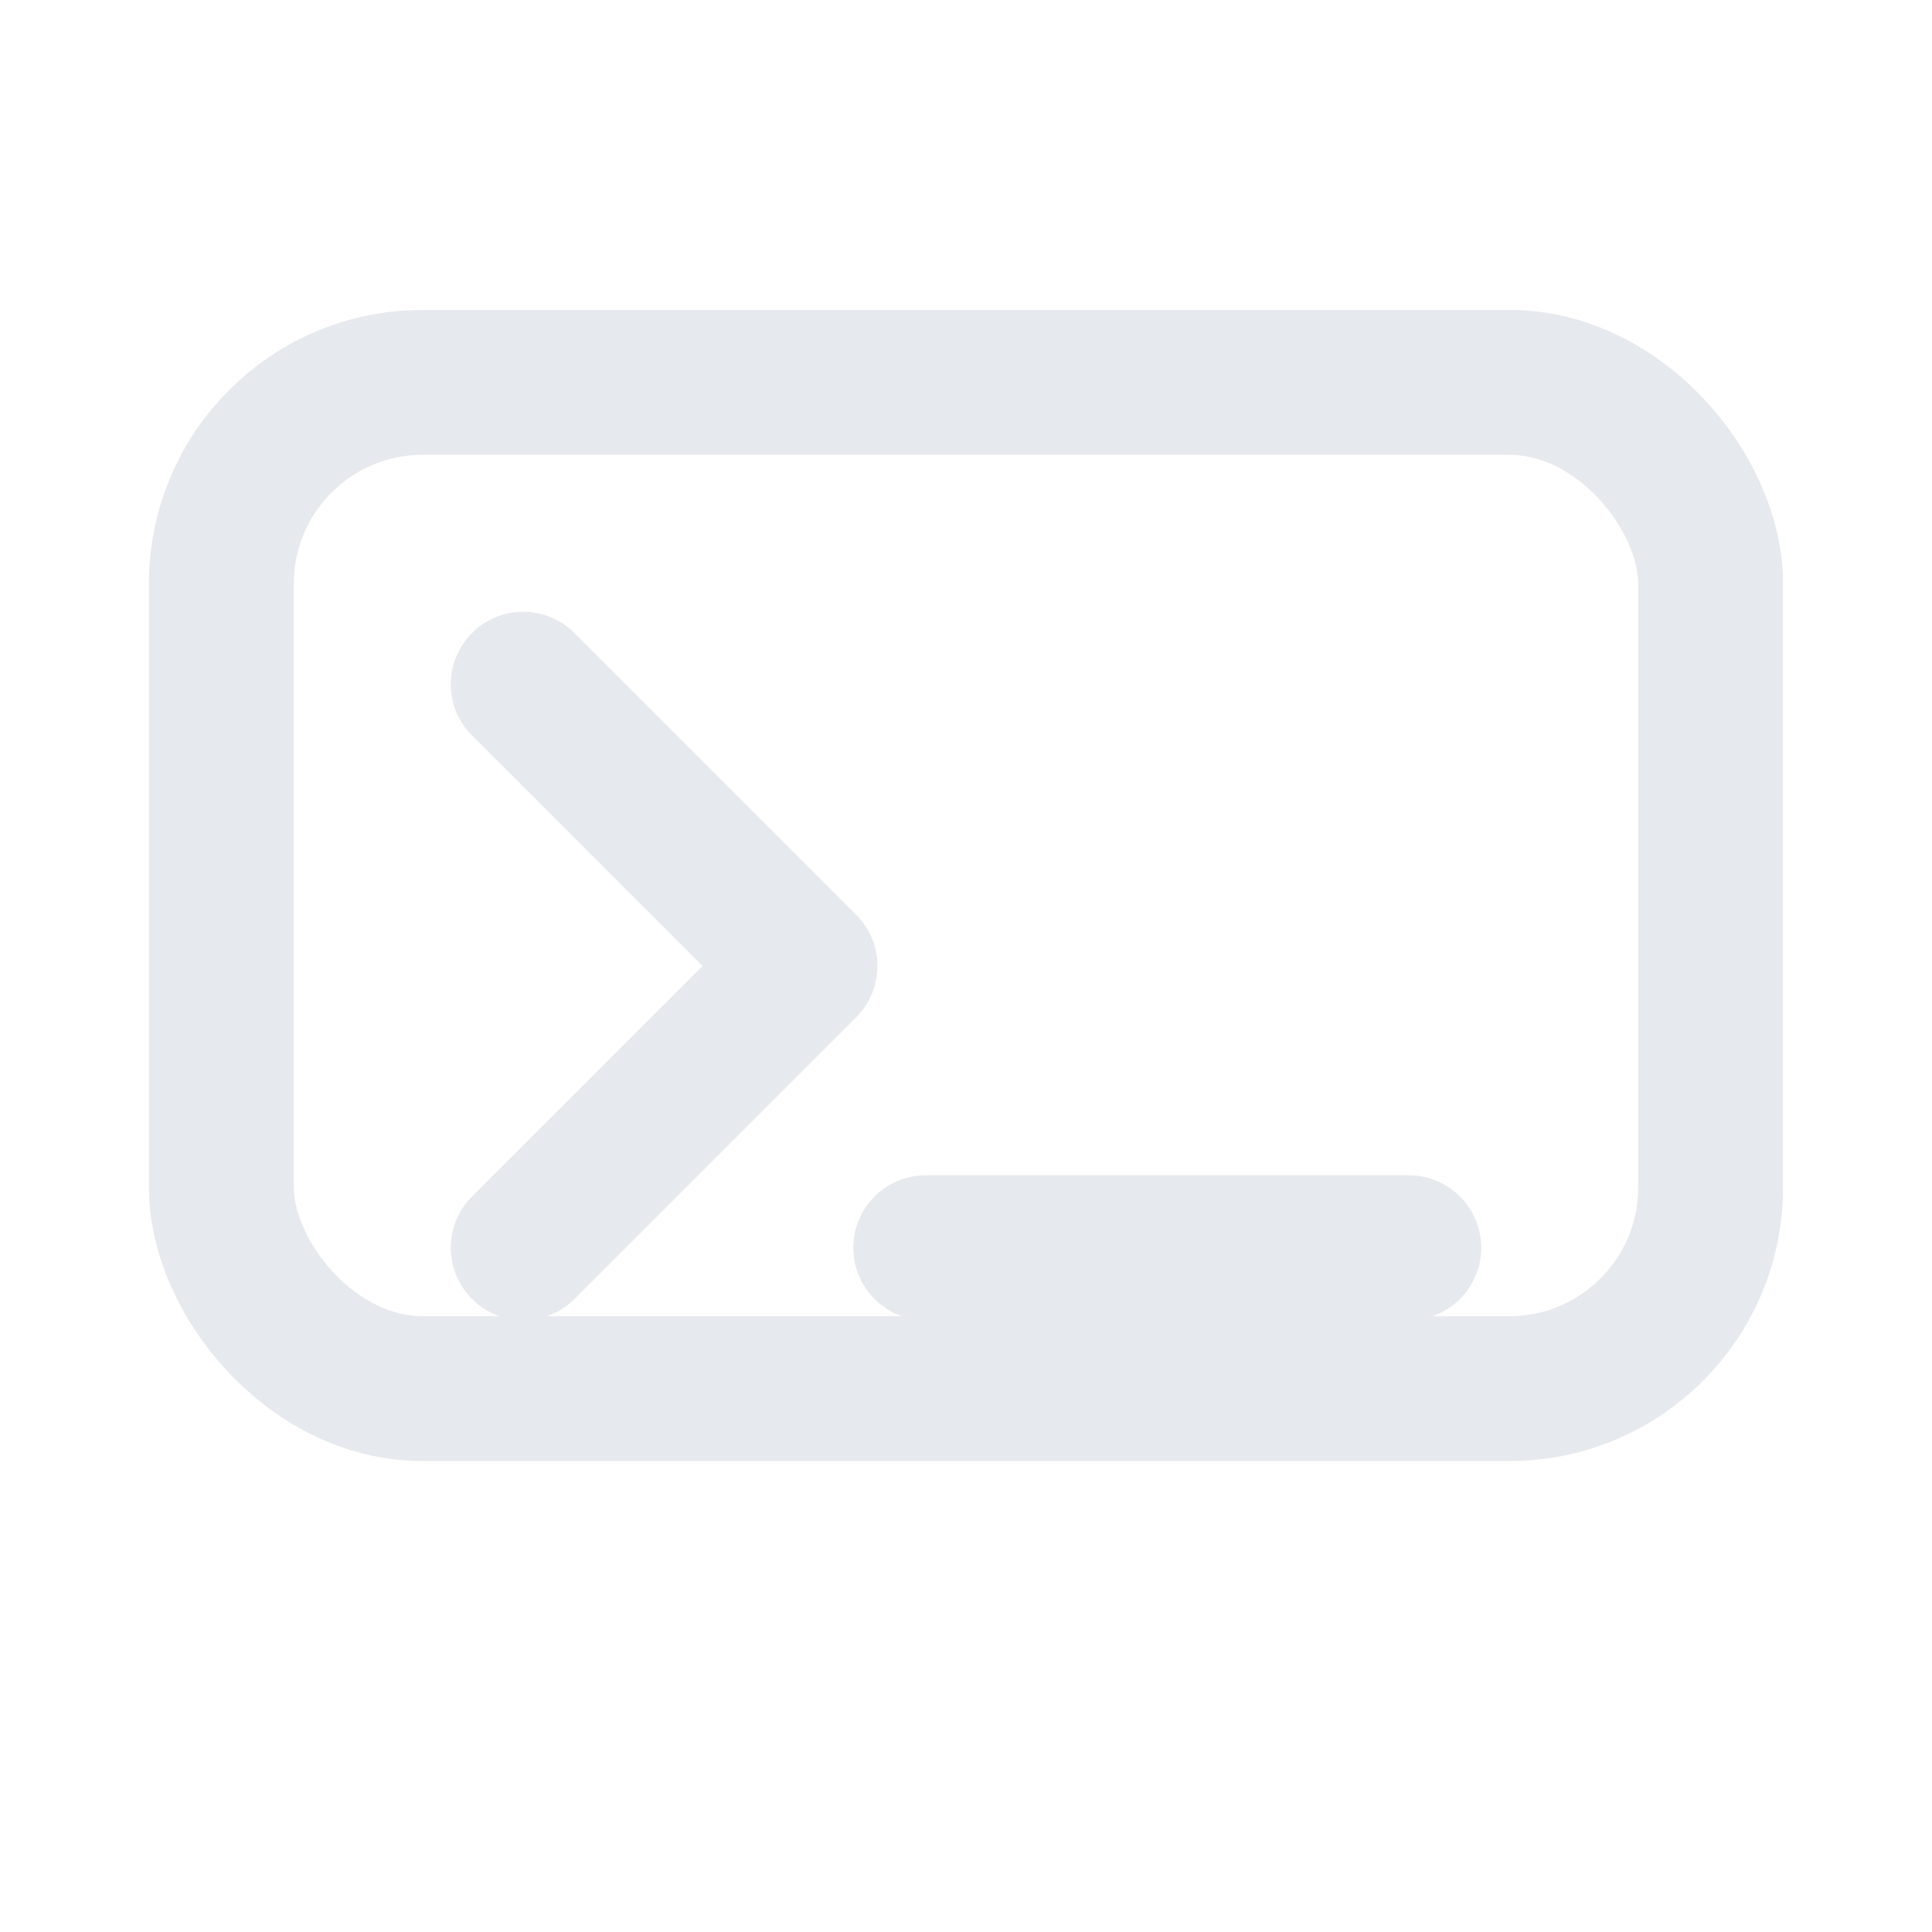
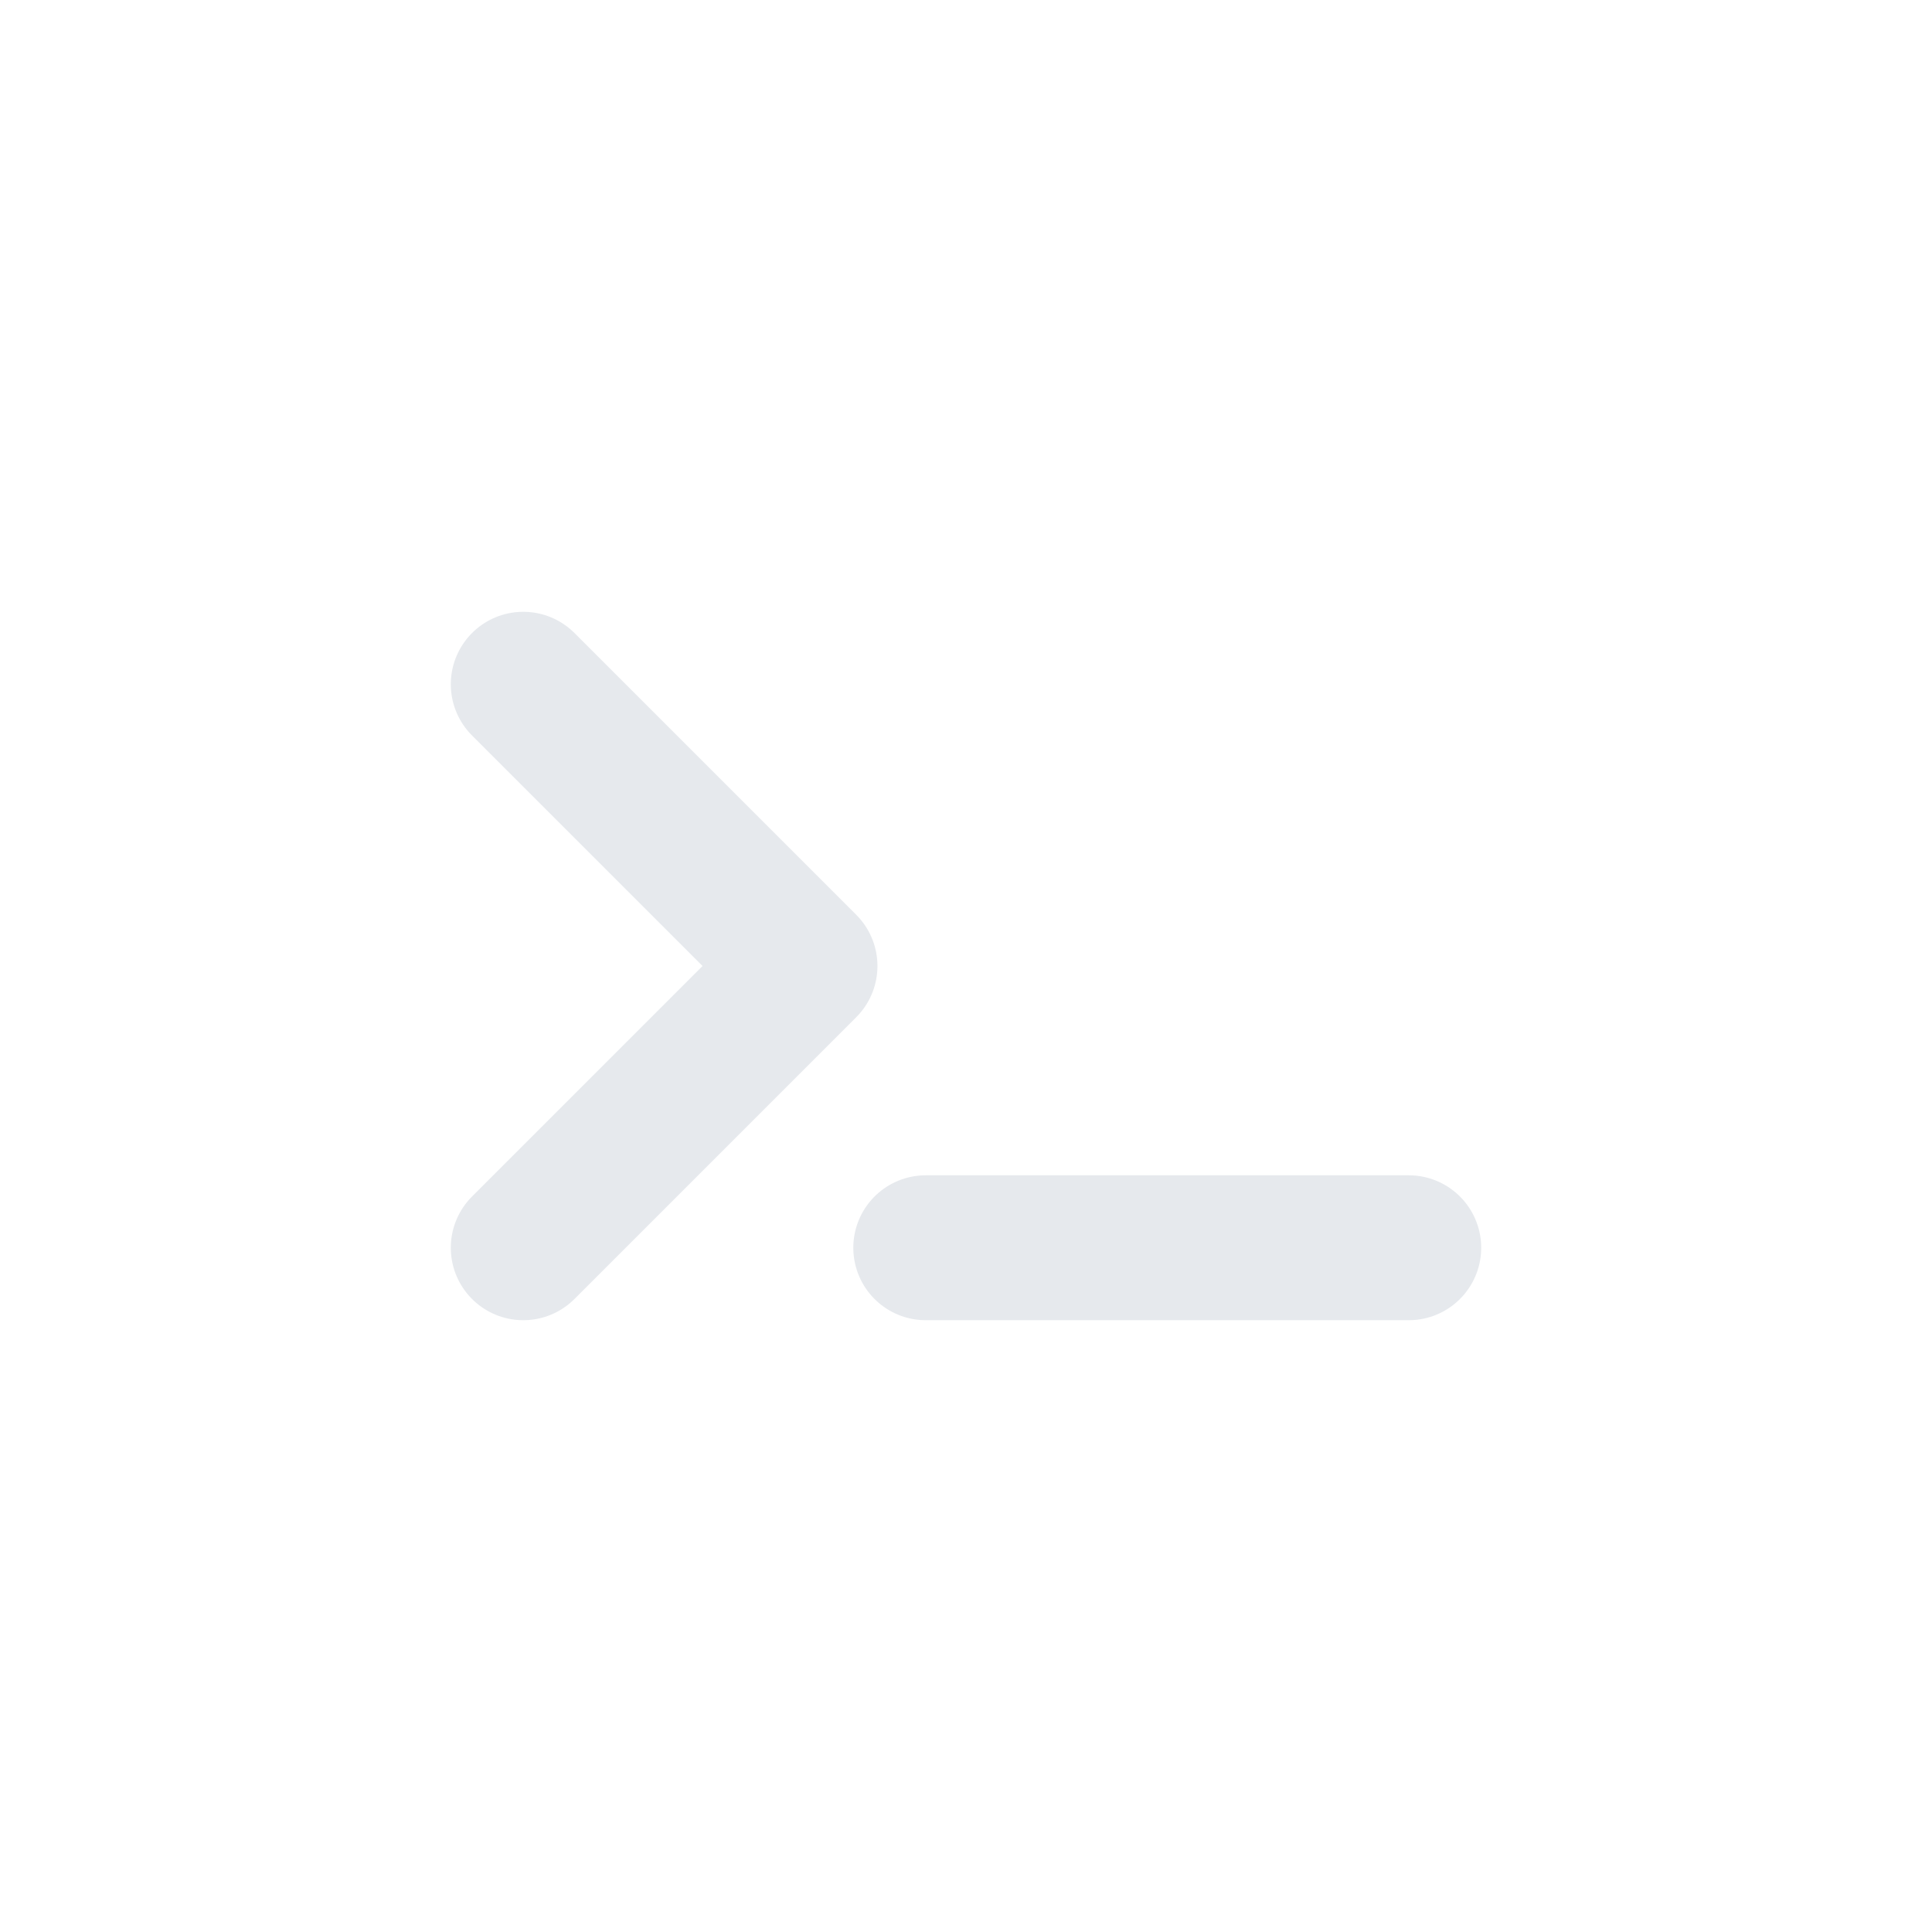
<svg xmlns="http://www.w3.org/2000/svg" width="36" height="36" viewBox="0 0 24 24" fill="none" role="img" aria-label="Terminal">
  <g stroke="#E6E9ED" stroke-width="1.8" stroke-linecap="round" stroke-linejoin="round" fill="none">
-     <rect x="2.75" y="4.75" width="18.5" height="12.5" rx="2.5" />
    <path d="M6.5 8.5l3.5 3.5-3.5 3.5M11.5 15.5h6" />
  </g>
</svg>